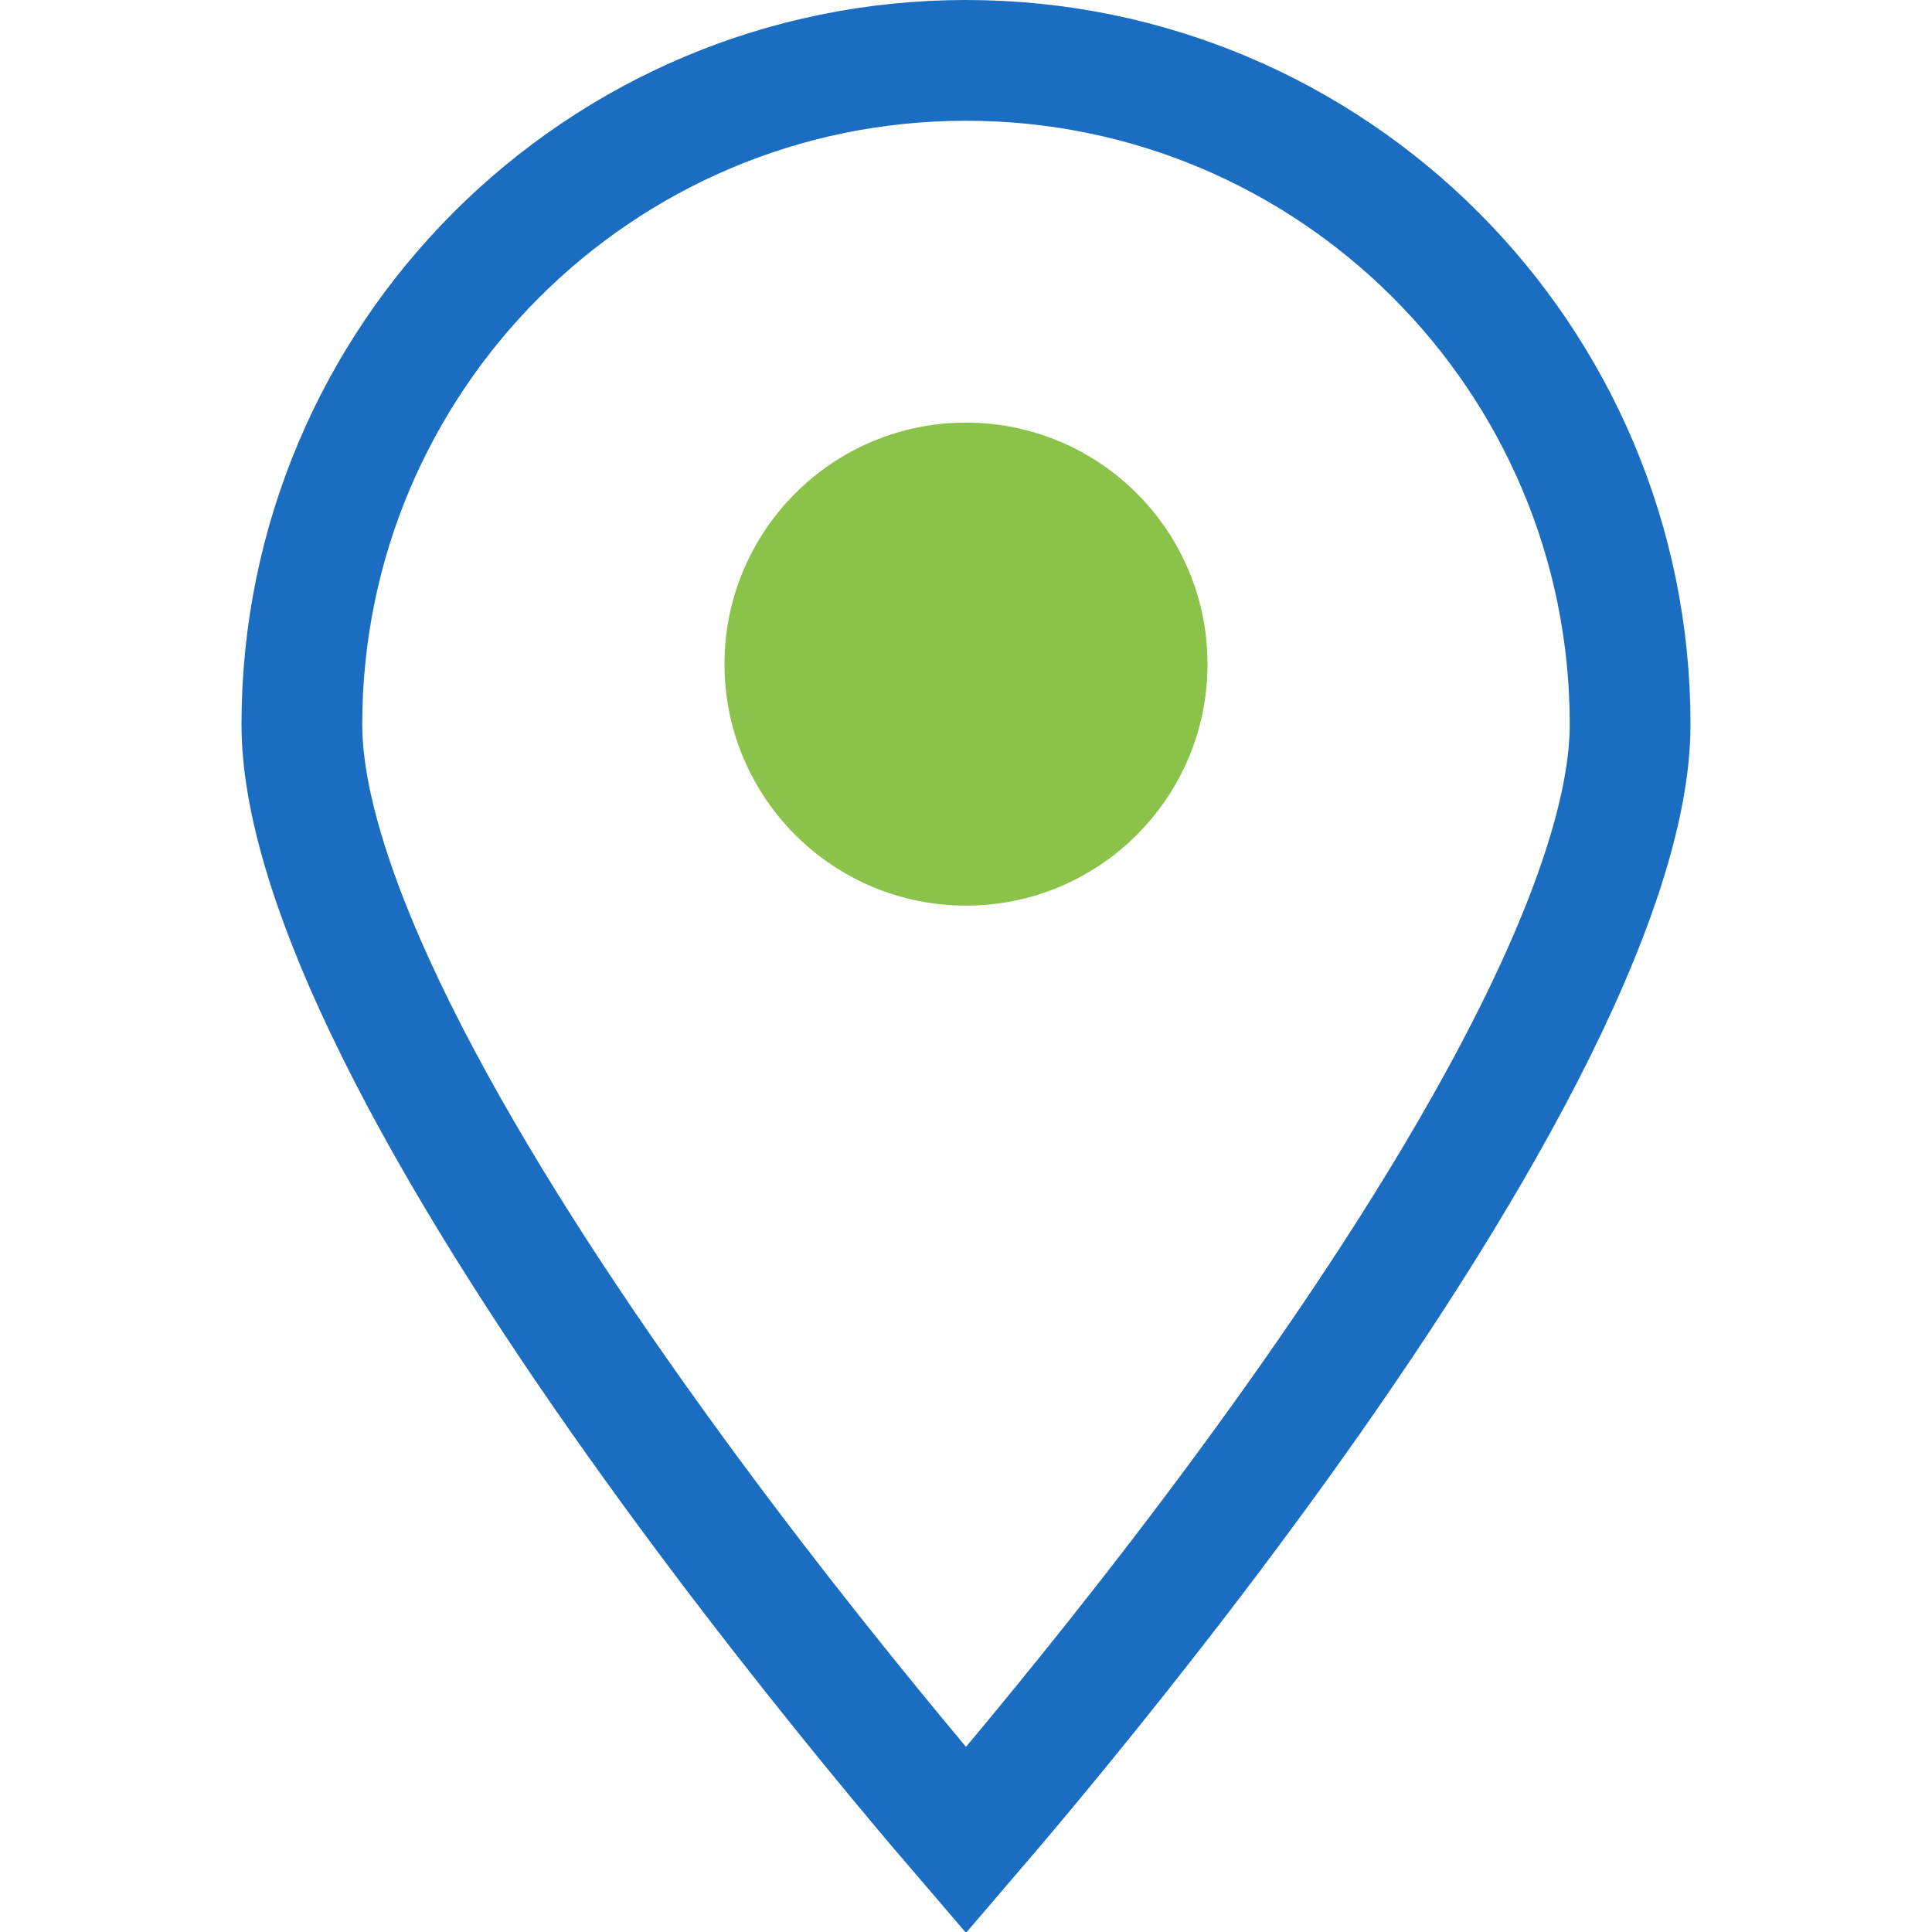
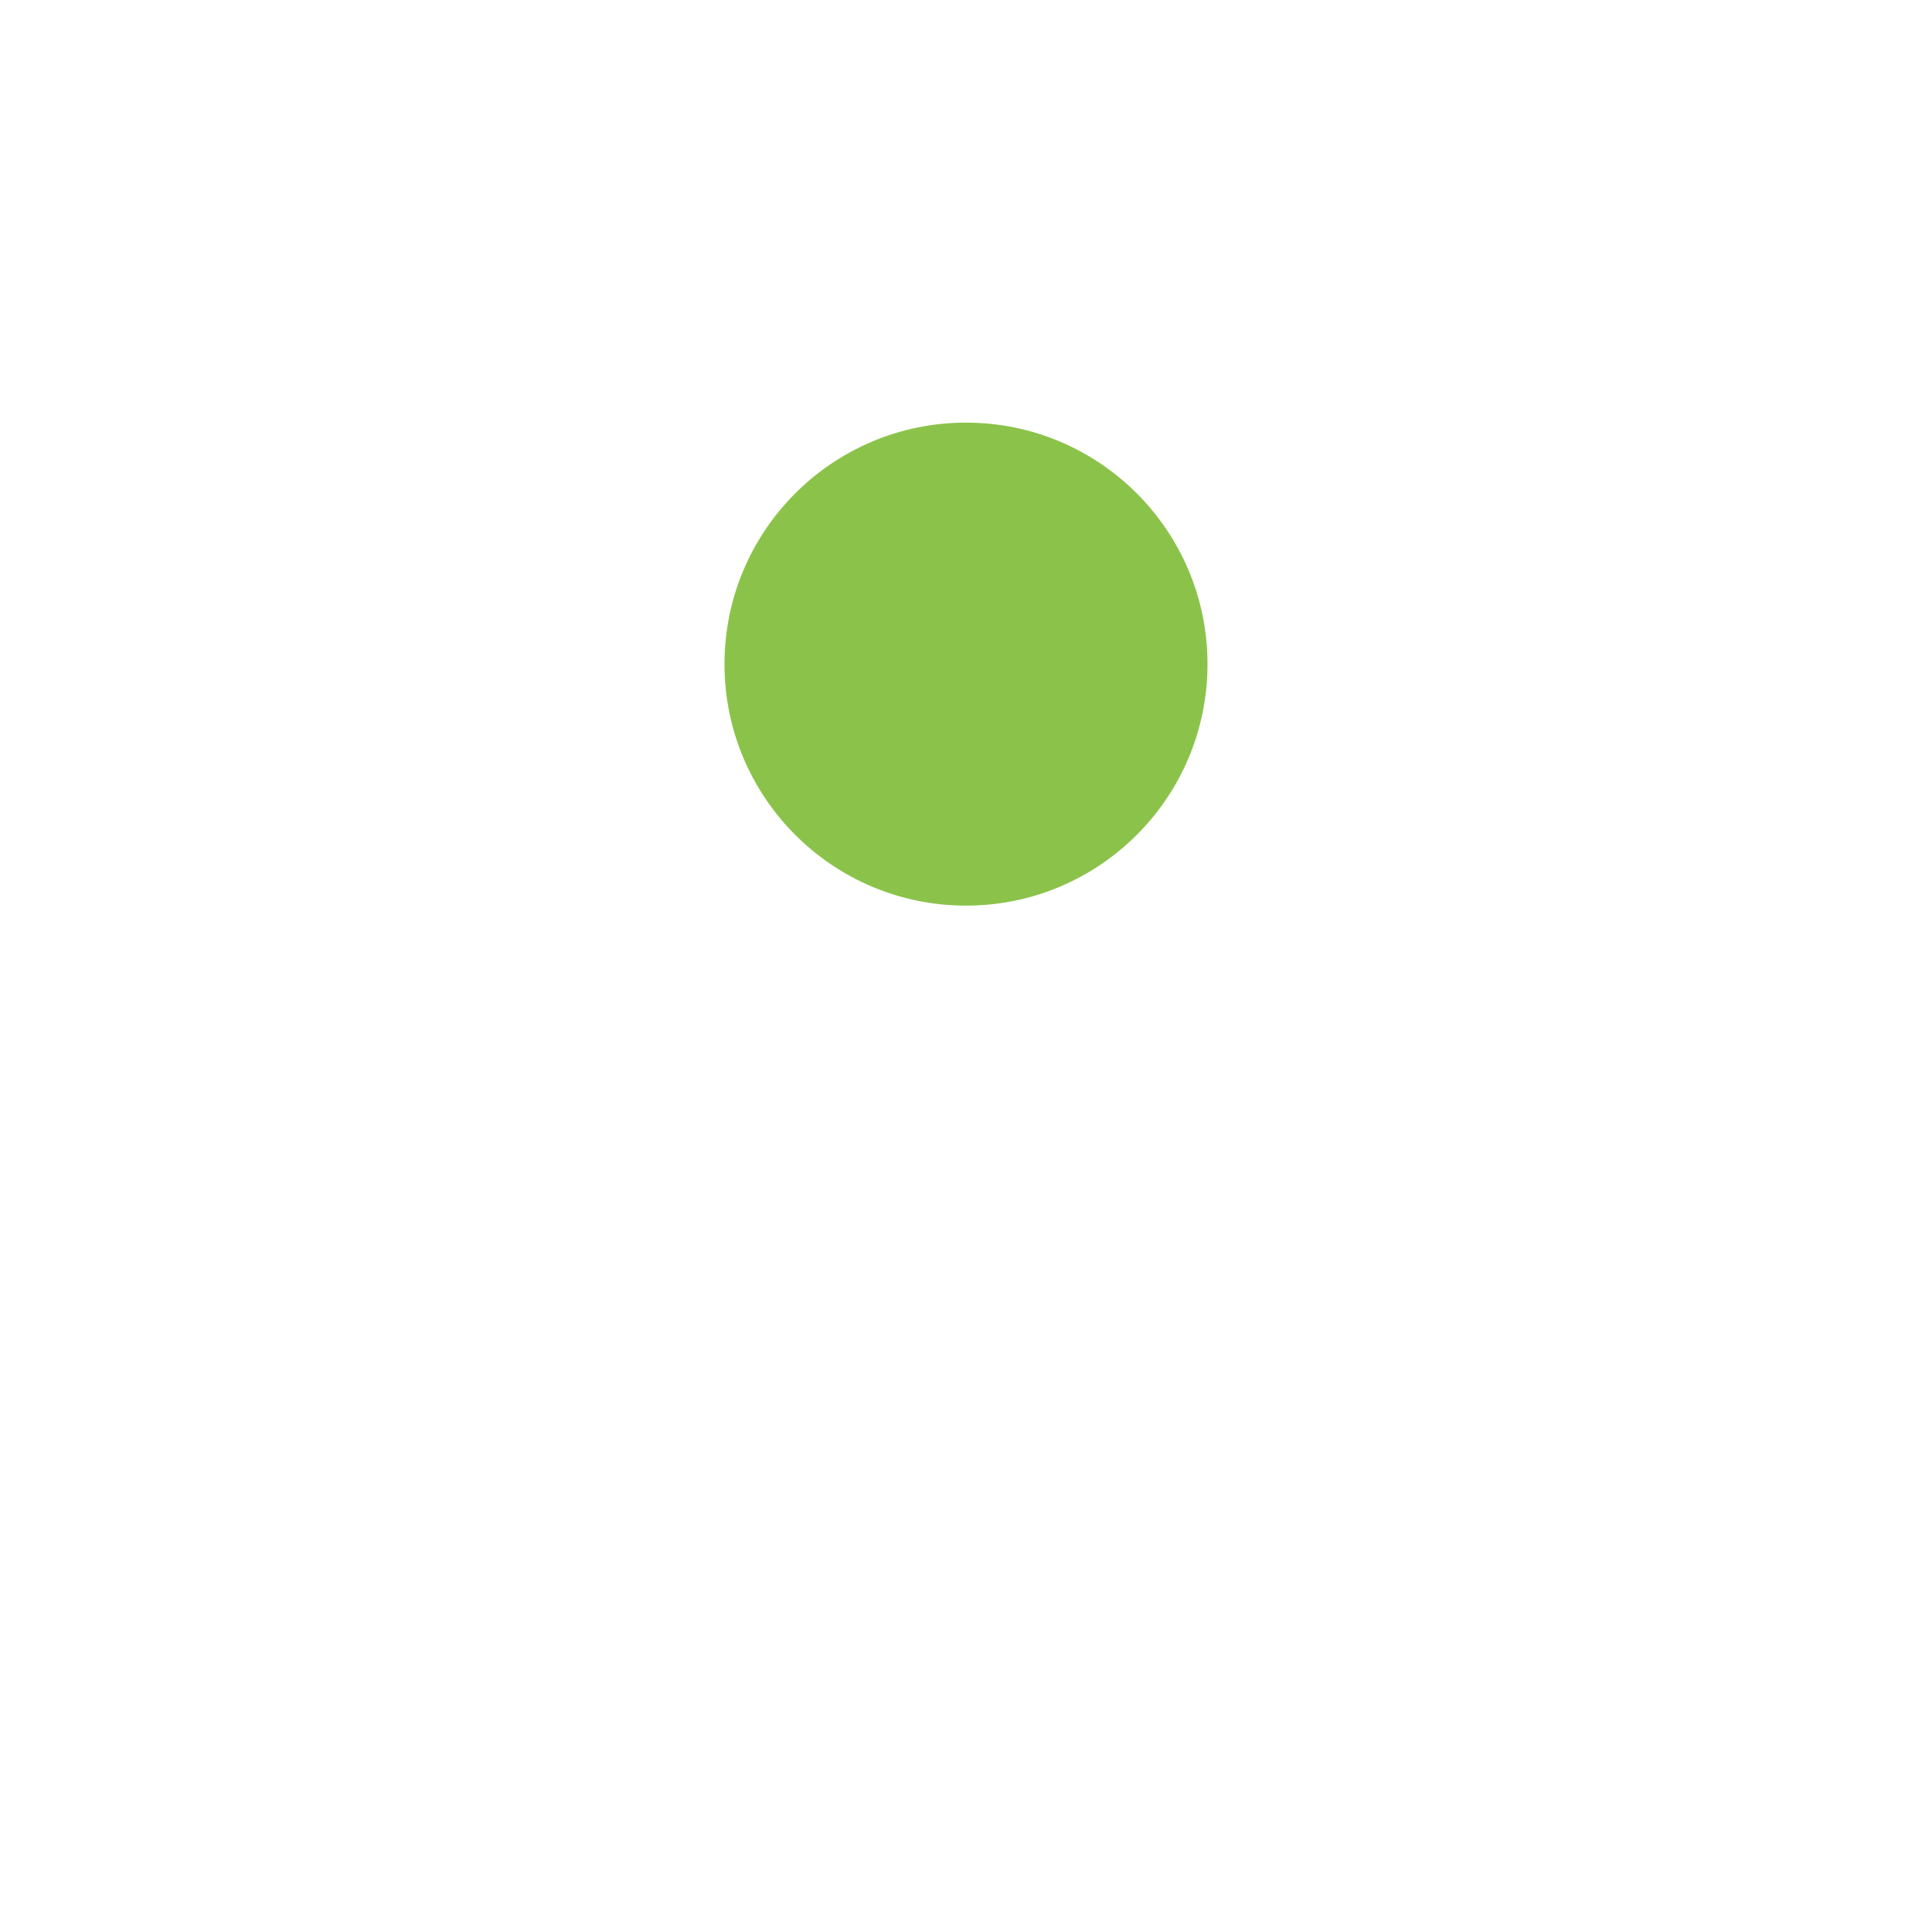
<svg xmlns="http://www.w3.org/2000/svg" width="32" height="32" viewBox="0 0 32 32" fill="none">
-   <path d="M27 12C27 13.407 26.346 15.307 25.236 17.463C24.142 19.588 22.674 21.836 21.188 23.901C19.705 25.963 18.22 27.823 17.105 29.169C16.674 29.689 16.298 30.132 16 30.479C15.702 30.132 15.326 29.689 14.895 29.169C13.78 27.823 12.295 25.963 10.812 23.901C9.326 21.836 7.858 19.588 6.764 17.463C5.654 15.307 5 13.407 5 12C5 5.925 9.925 1 16 1C22.075 1 27 5.925 27 12Z" stroke="#1B6DC1" stroke-width="2" />
  <circle cx="16" cy="11" r="4" fill="#8BC34A" />
</svg>